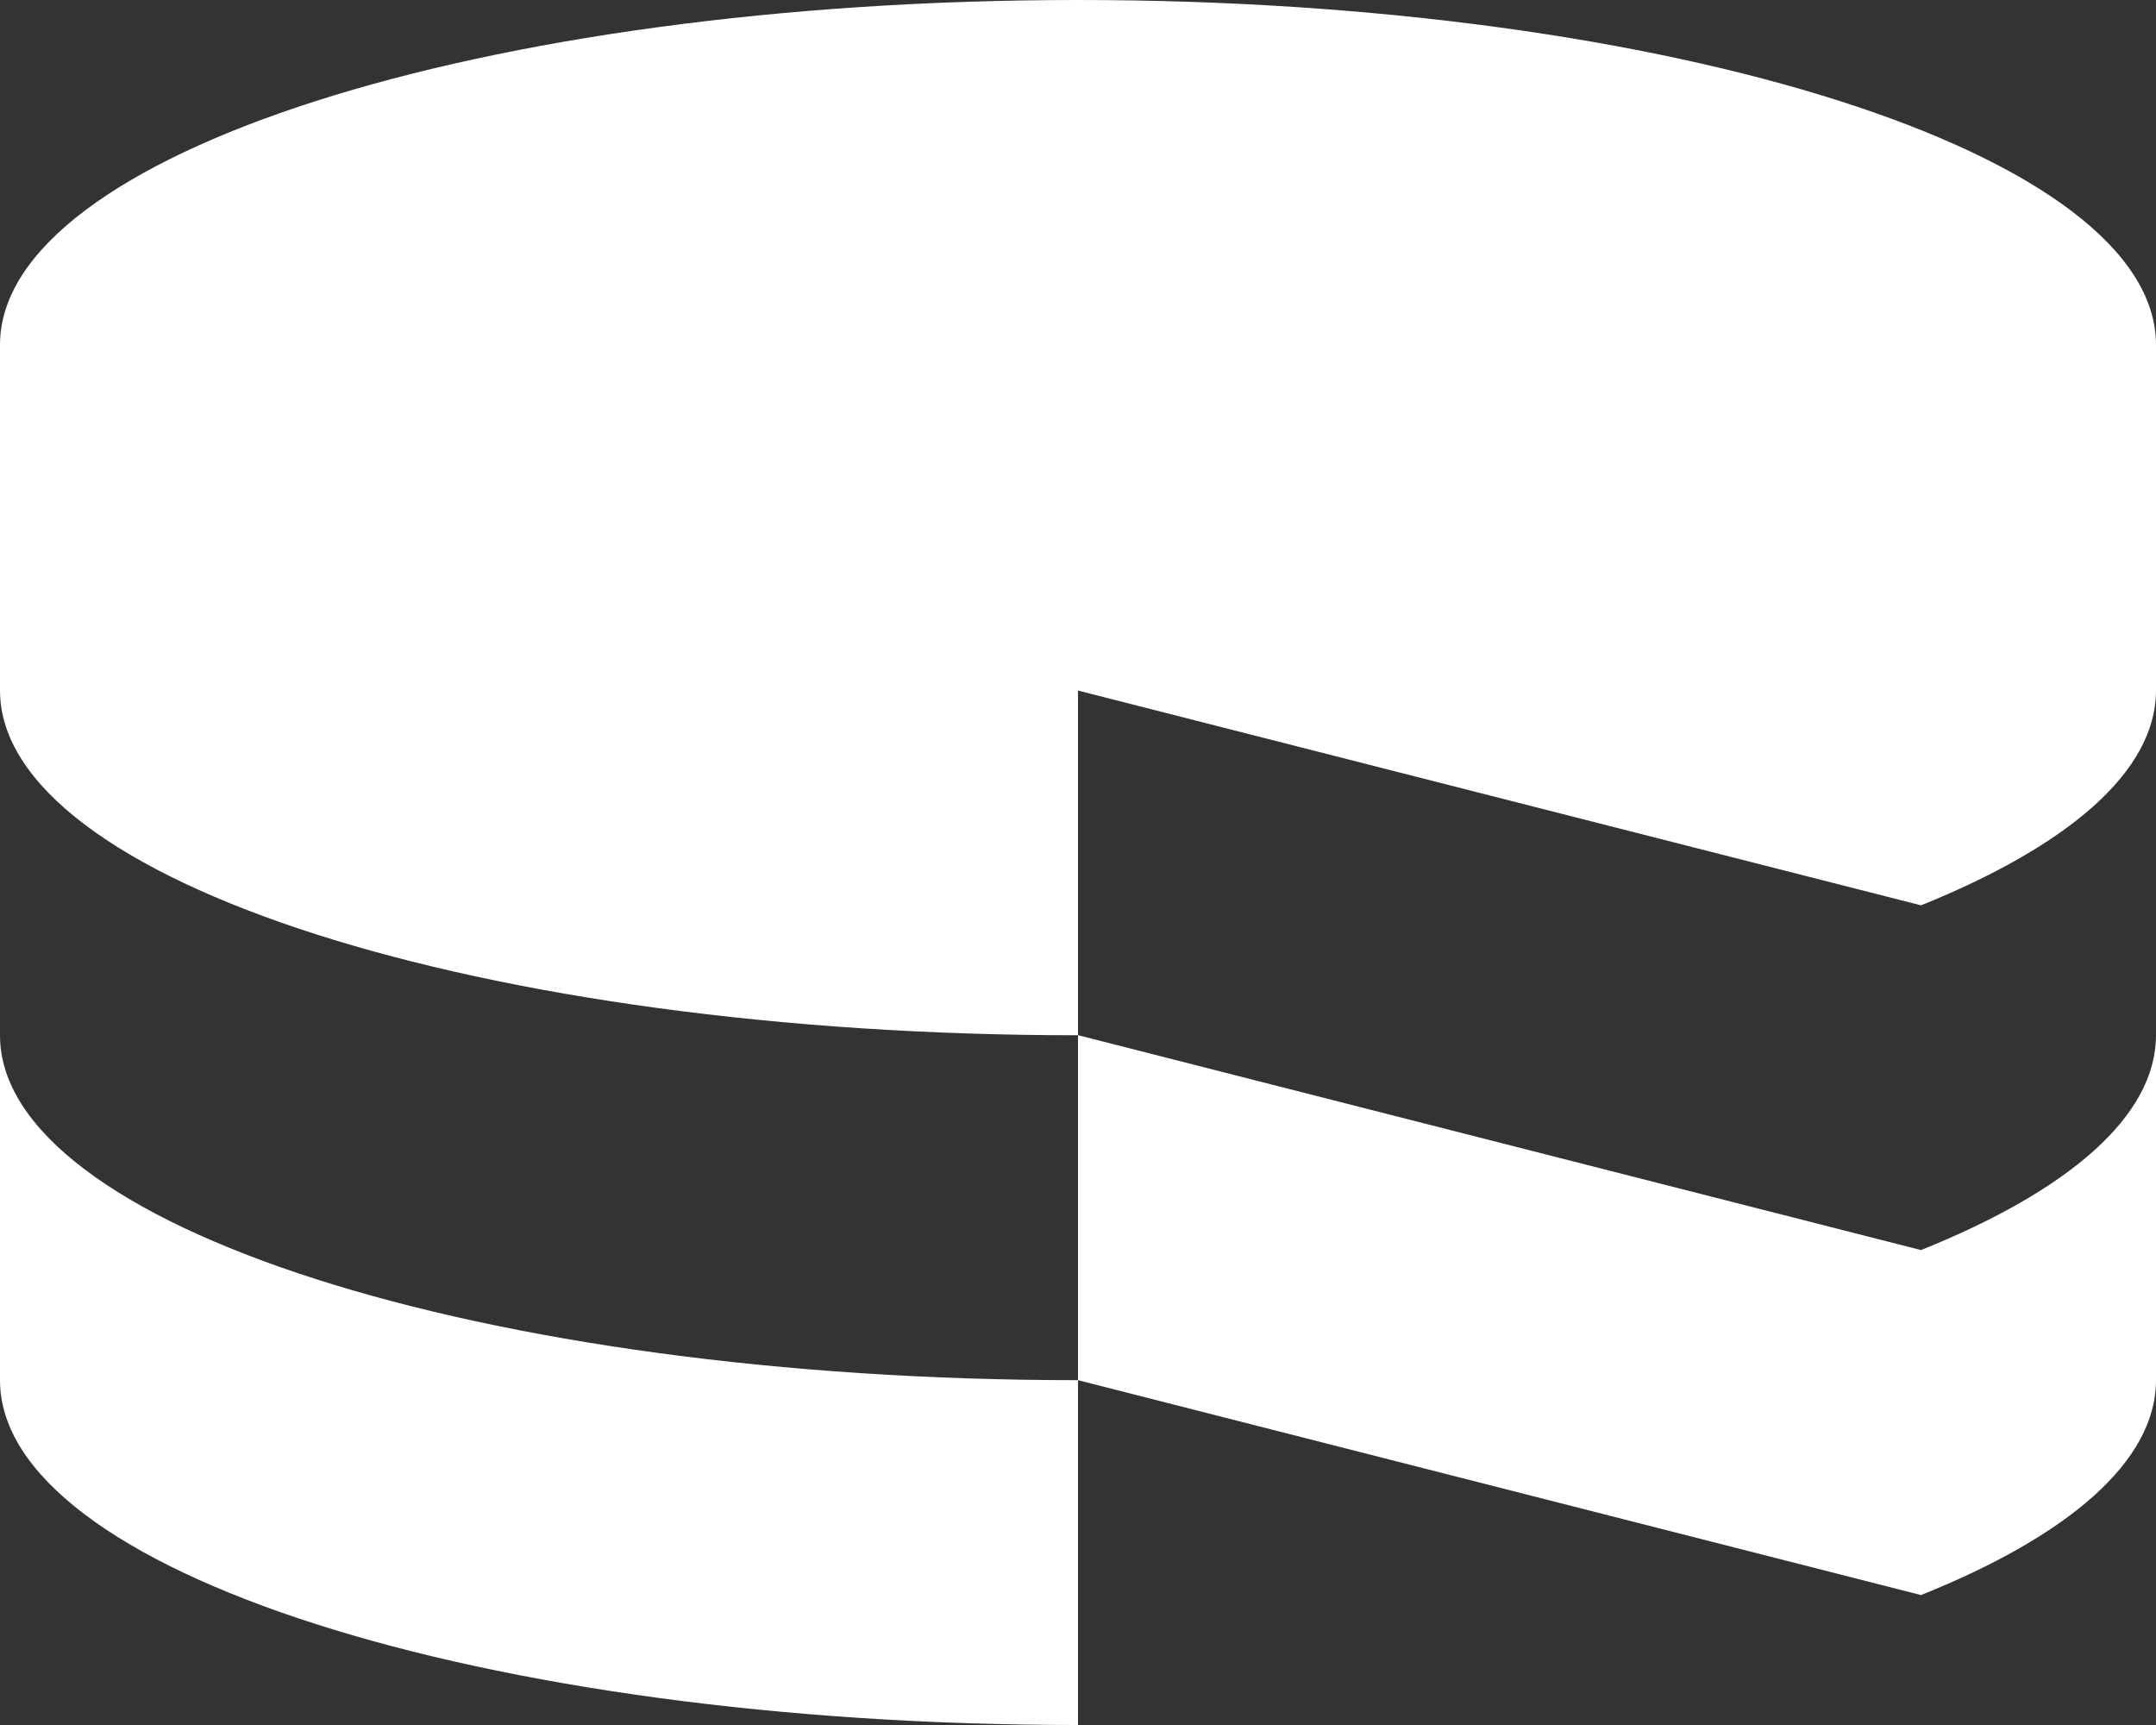
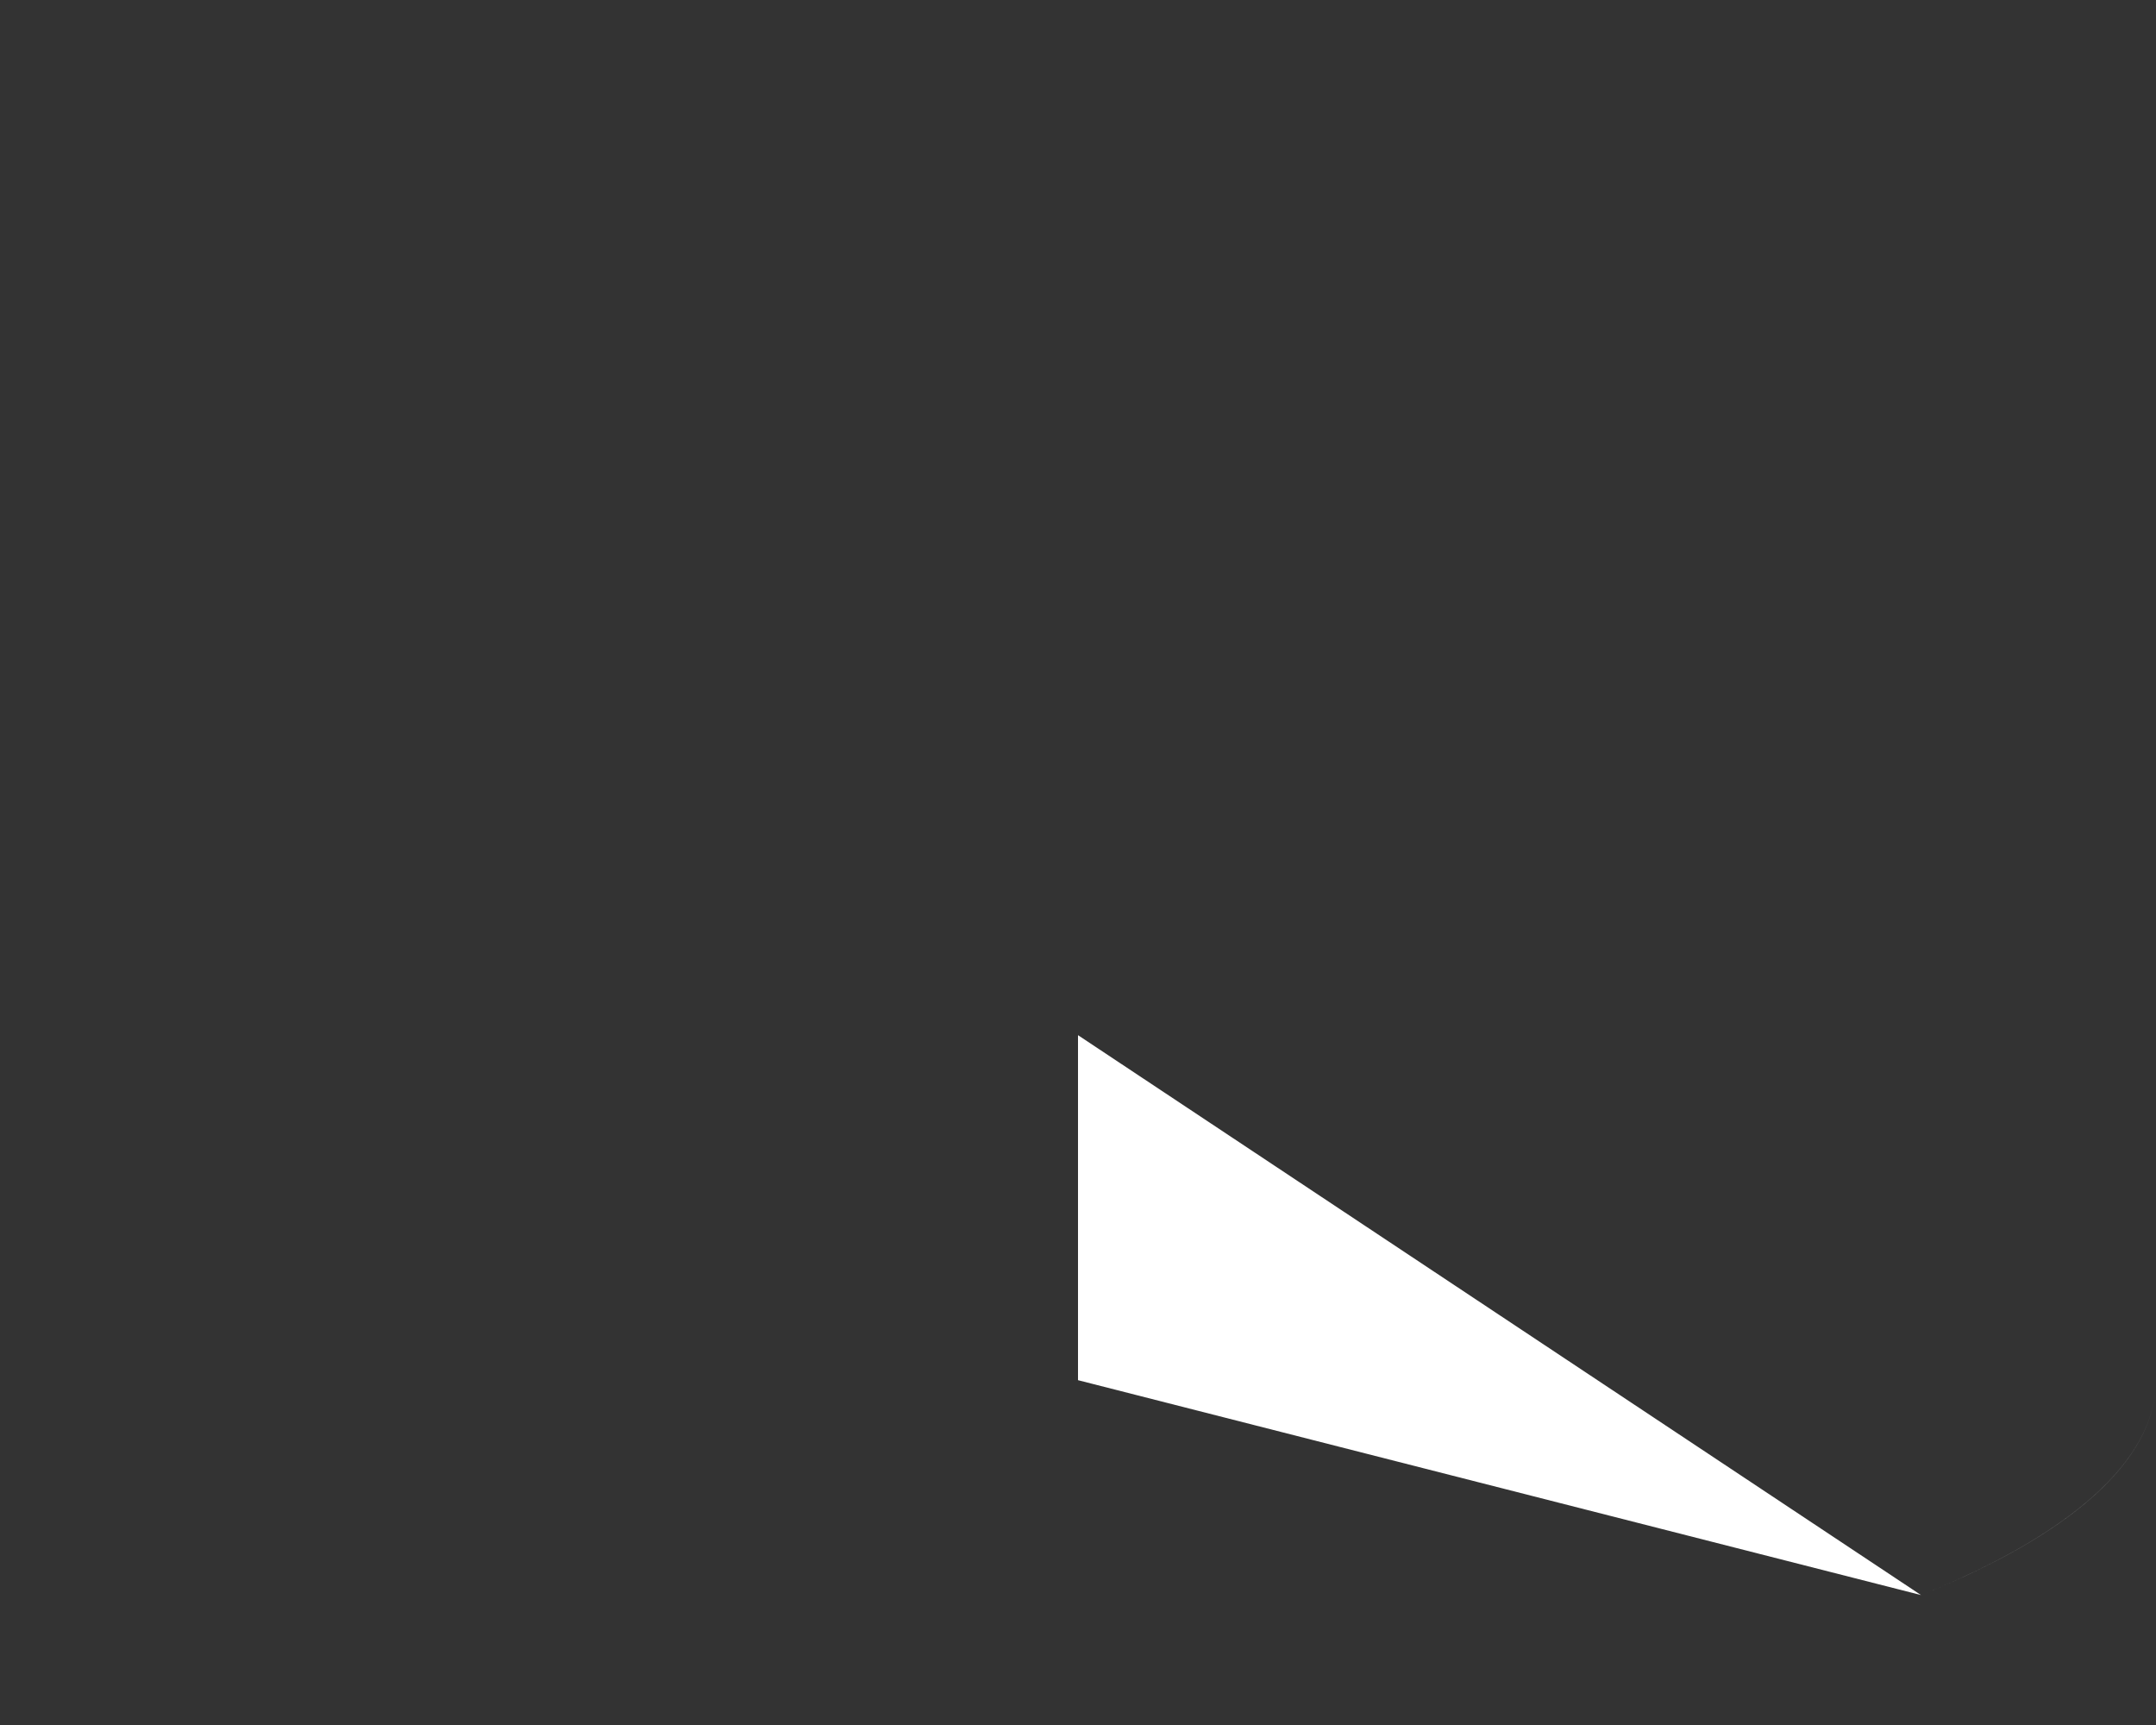
<svg xmlns="http://www.w3.org/2000/svg" width="50" height="40" viewBox="0 0 50 40">
  <rect x="0" y="0" width="50" height="40" fill="#333333" stroke="none" />
  <g fill="#FFF" fill-rule="nonzero">
-     <path d="M50 32.004v-8c0 1.884-2.042 3.615-5.45 4.983L25 24.004v8l19.55 4.983c3.408-1.366 5.45-3.096 5.45-4.983z" />
-     <path d="M44.55 20.994c3.408-1.377 5.45-3.1 5.45-4.986v-8.01C50 3.589 38.802 0 25 0 11.187 0 0 3.587 0 7.996v8.012c0 4.415 11.194 7.998 25 7.998v-7.993l19.55 4.98zM25 40v-7.996c-13.813 0-25-3.59-25-7.996v7.996C0 36.42 11.188 40 25 40z" />
+     <path d="M50 32.004c0 1.884-2.042 3.615-5.45 4.983L25 24.004v8l19.55 4.983c3.408-1.366 5.45-3.096 5.45-4.983z" />
  </g>
</svg>